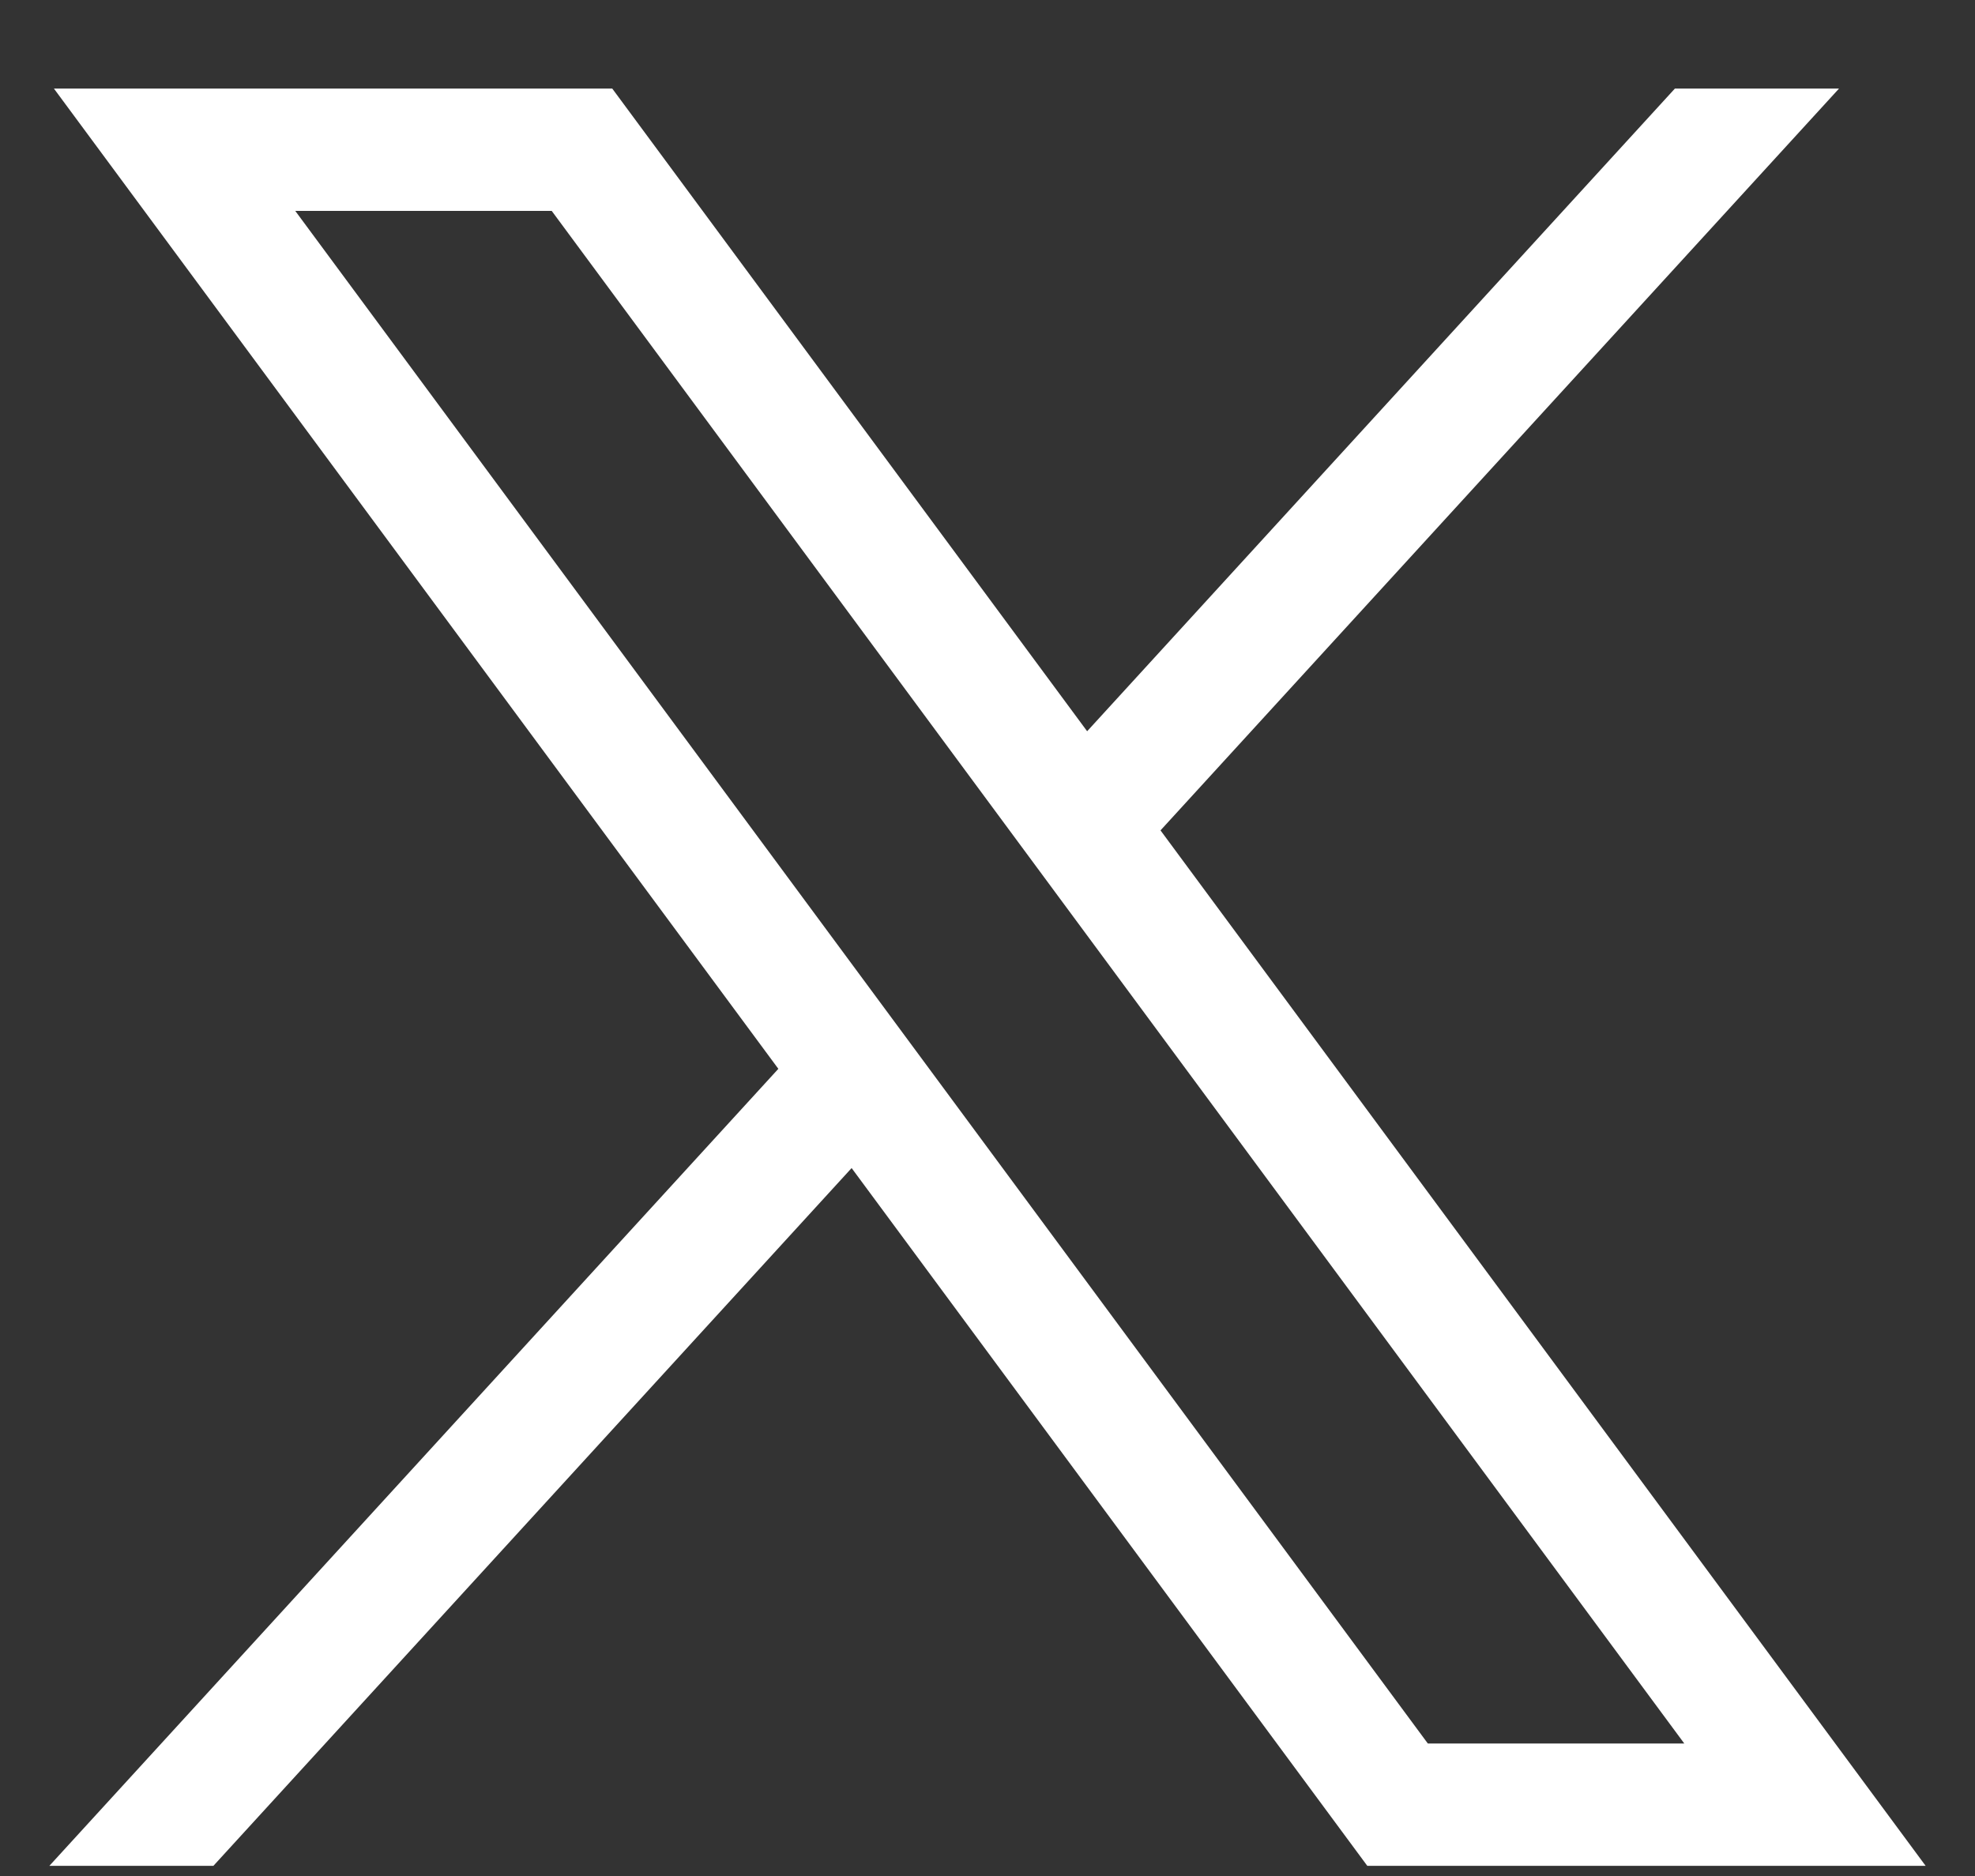
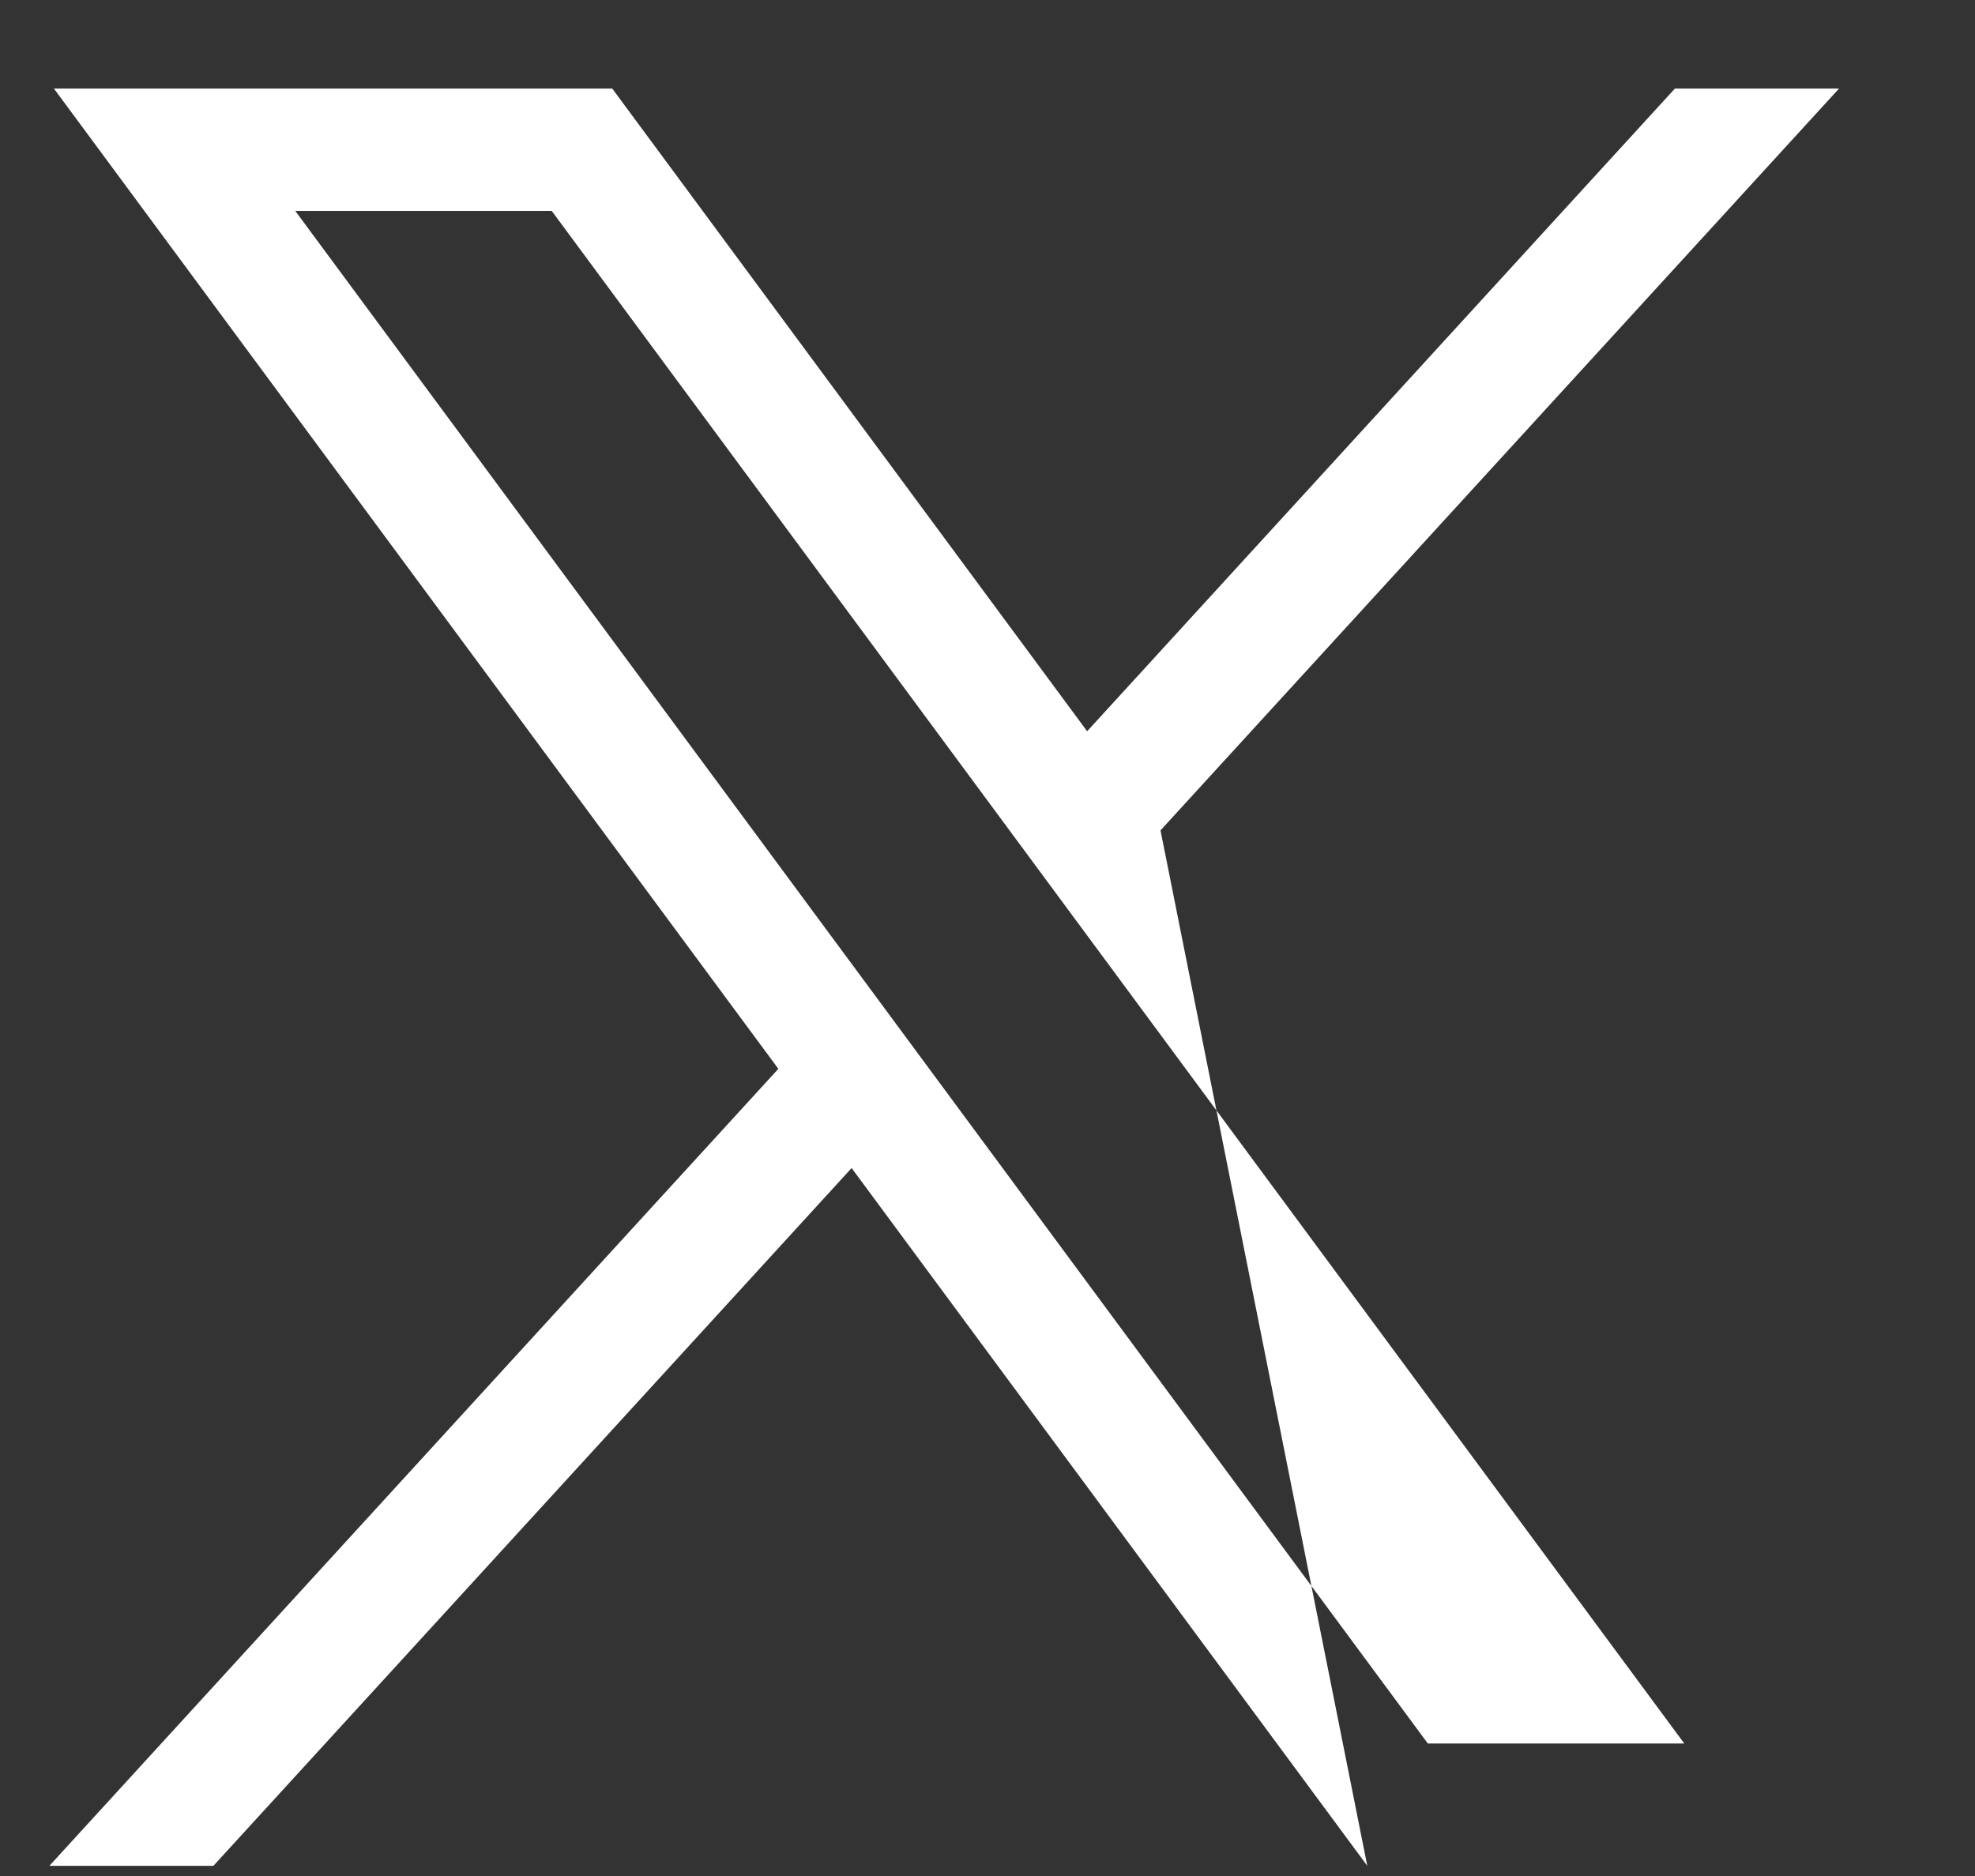
<svg xmlns="http://www.w3.org/2000/svg" width="20" height="19" viewBox="0 0 20 19" fill="none">
  <rect x="0" y="0" width="20" height="19" fill="#333333" stroke="none" />
-   <path id="path1009" d="M0.546 0.897L7.882 10.825L0.5 18.897H2.161L8.624 11.83L13.846 18.897H19.5L11.752 8.41L18.623 0.897H16.961L11.009 7.406L6.2 0.897H0.546ZM2.99 2.136H5.587L17.056 17.658H14.459L2.99 2.136Z" fill="white" />
+   <path id="path1009" d="M0.546 0.897L7.882 10.825L0.5 18.897H2.161L8.624 11.83L13.846 18.897L11.752 8.41L18.623 0.897H16.961L11.009 7.406L6.2 0.897H0.546ZM2.99 2.136H5.587L17.056 17.658H14.459L2.99 2.136Z" fill="white" />
</svg>